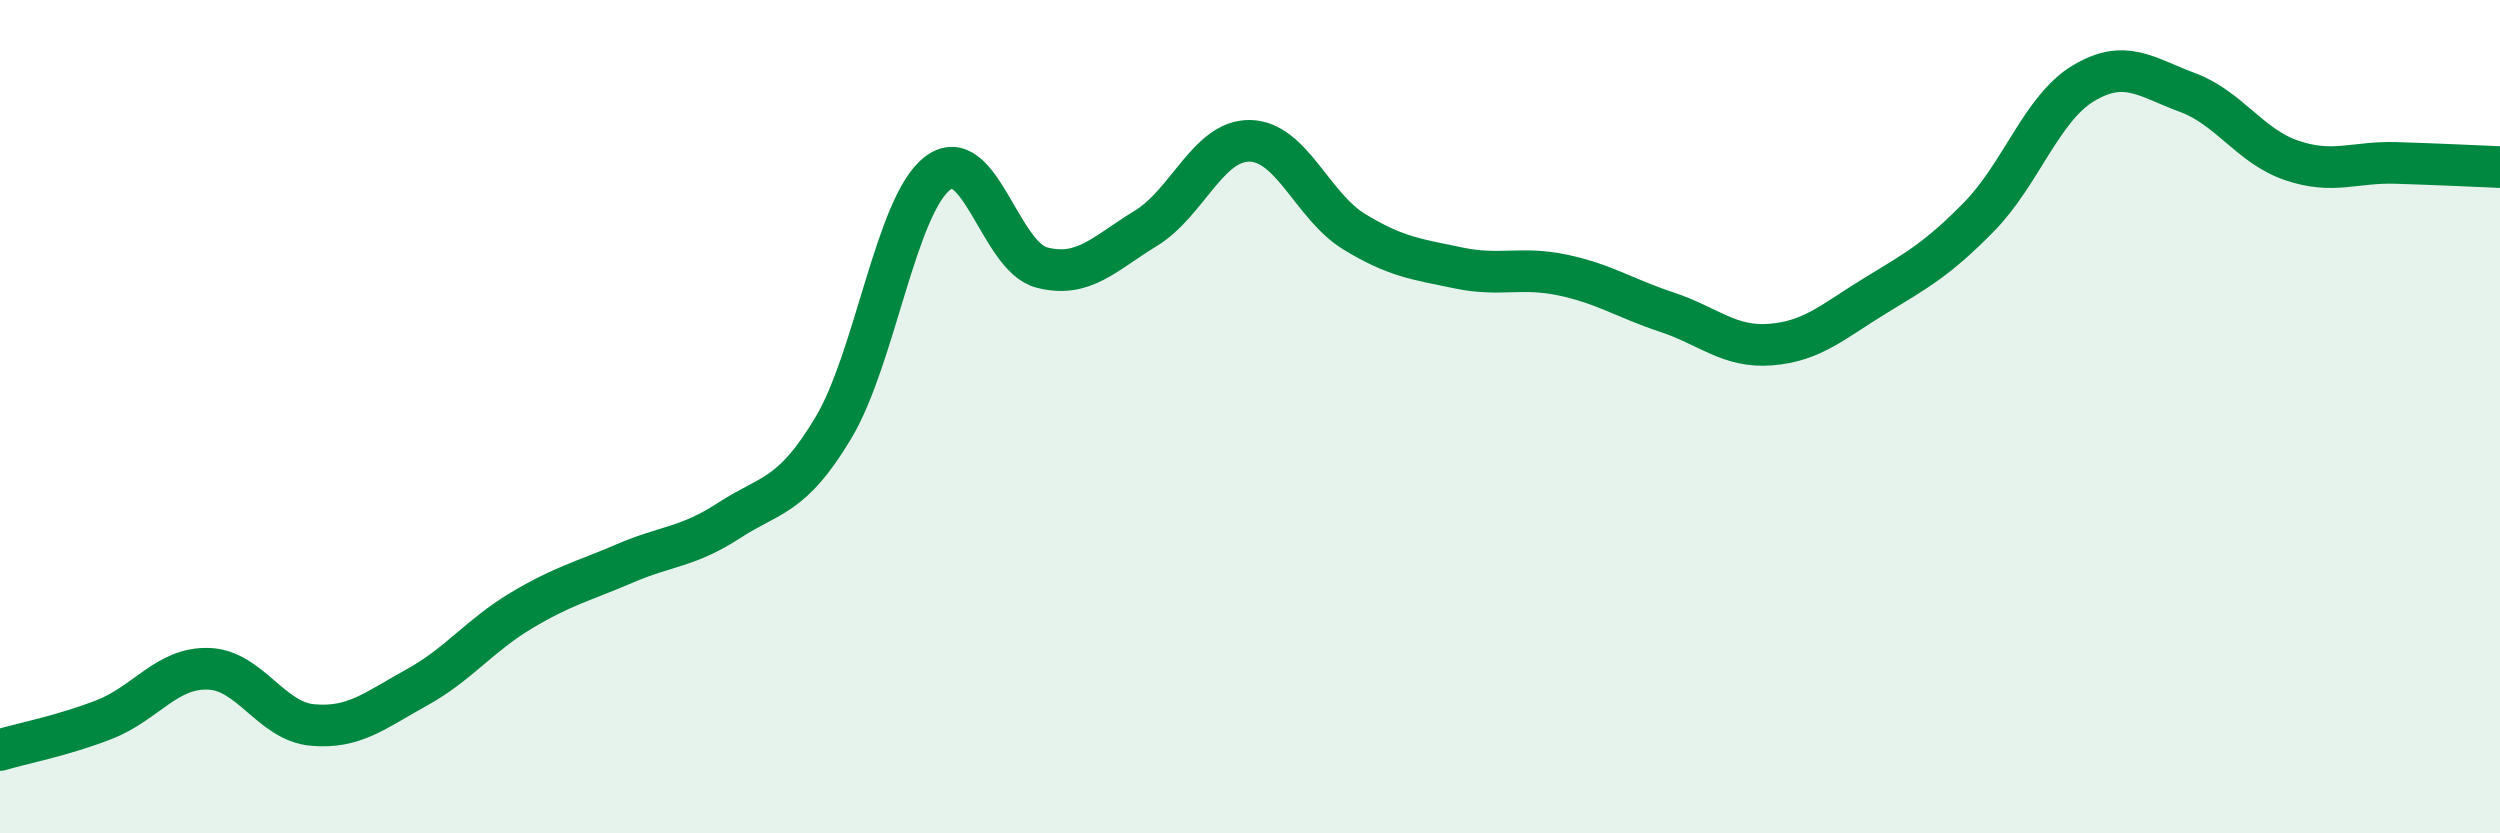
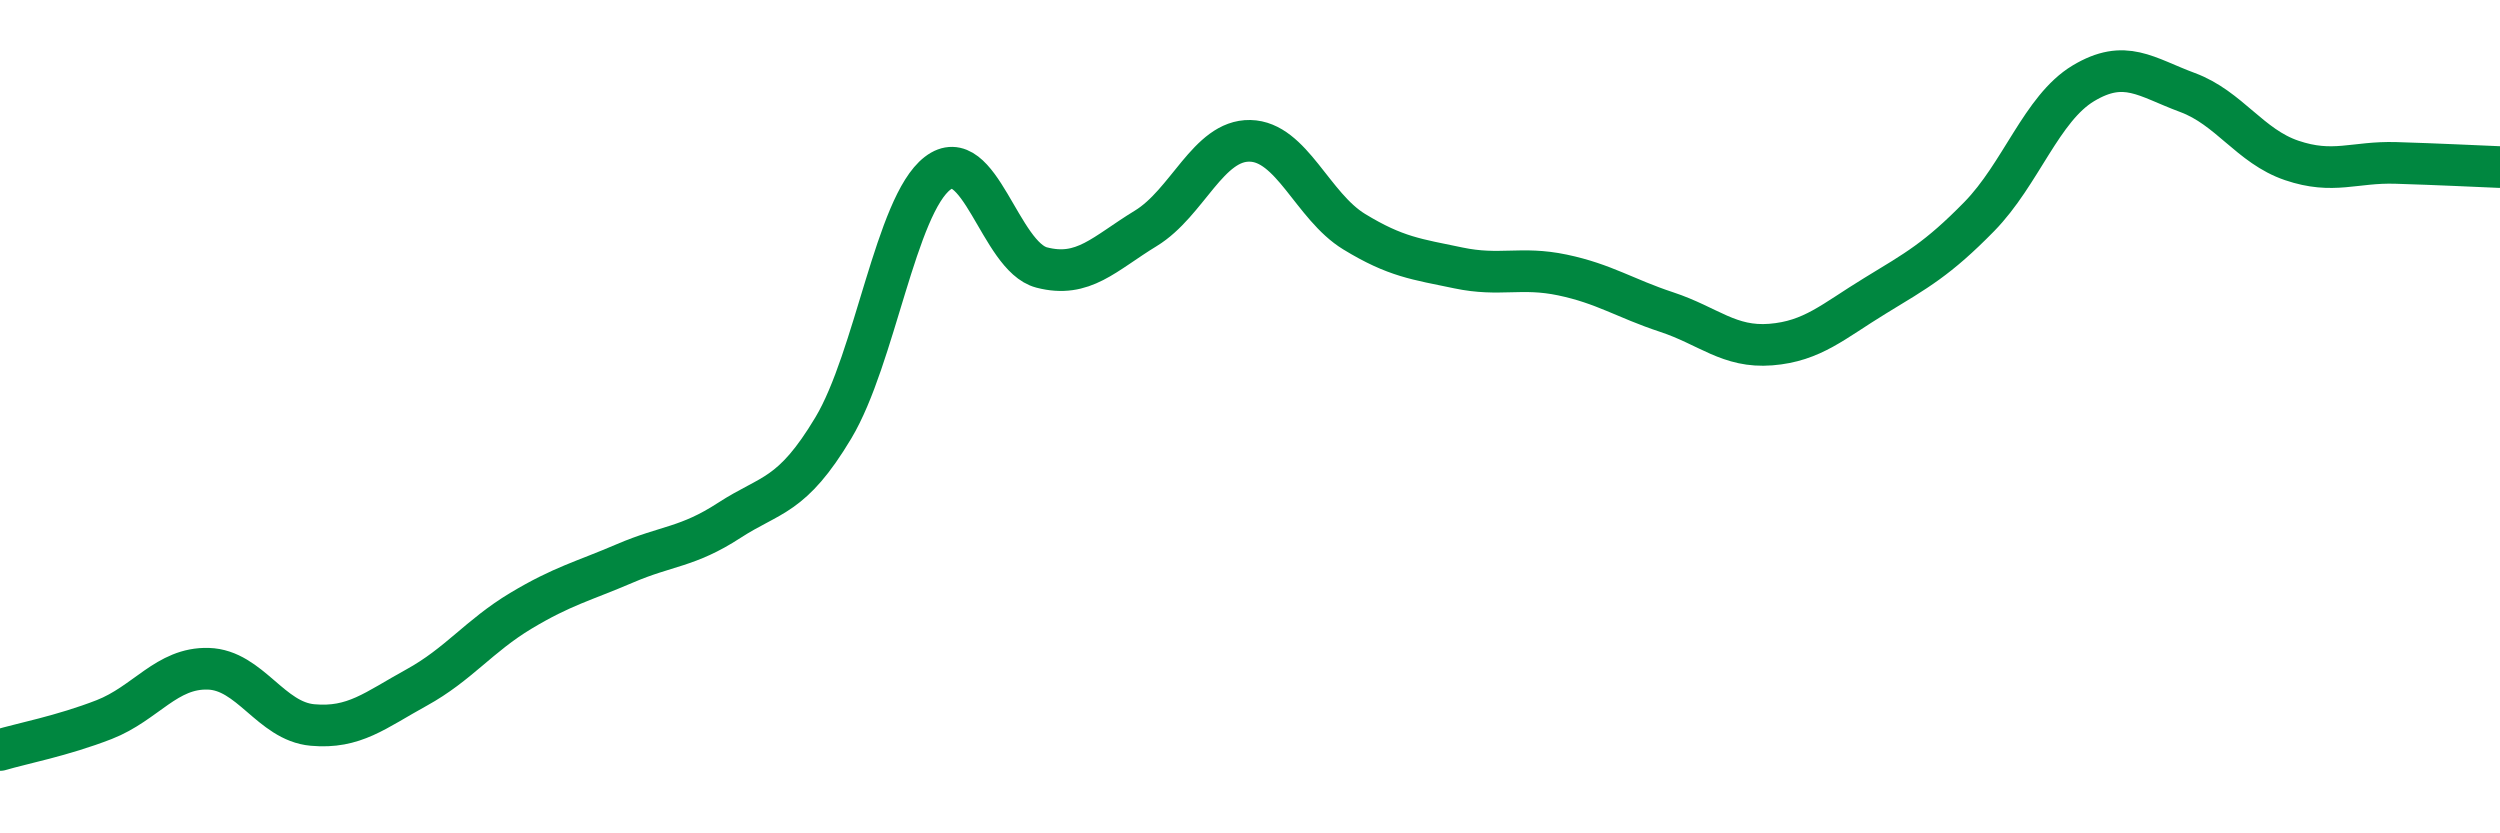
<svg xmlns="http://www.w3.org/2000/svg" width="60" height="20" viewBox="0 0 60 20">
-   <path d="M 0,18 C 0.5,17.85 1.5,17.66 2.5,17.27 C 3.5,16.88 4,16.02 5,16.05 C 6,16.08 6.5,17.31 7.5,17.4 C 8.5,17.49 9,17.05 10,16.5 C 11,15.95 11.5,15.26 12.5,14.66 C 13.5,14.06 14,13.95 15,13.52 C 16,13.09 16.5,13.14 17.5,12.49 C 18.5,11.84 19,11.94 20,10.27 C 21,8.6 21.5,4.93 22.5,4.16 C 23.5,3.39 24,6.16 25,6.42 C 26,6.68 26.5,6.09 27.5,5.48 C 28.5,4.87 29,3.36 30,3.38 C 31,3.4 31.5,4.95 32.5,5.56 C 33.5,6.17 34,6.22 35,6.43 C 36,6.64 36.5,6.39 37.5,6.6 C 38.5,6.81 39,7.16 40,7.49 C 41,7.82 41.5,8.35 42.5,8.27 C 43.5,8.19 44,7.71 45,7.1 C 46,6.49 46.5,6.22 47.5,5.2 C 48.5,4.18 49,2.6 50,2 C 51,1.4 51.5,1.85 52.5,2.22 C 53.5,2.59 54,3.51 55,3.85 C 56,4.19 56.5,3.88 57.5,3.91 C 58.5,3.94 59.5,3.99 60,4.01L60 20L0 20Z" fill="#008740" opacity="0.1" stroke-linecap="round" stroke-linejoin="round" />
  <path d="M 0,18 C 0.5,17.85 1.5,17.66 2.5,17.27 C 3.5,16.88 4,16.02 5,16.05 C 6,16.08 6.5,17.31 7.5,17.4 C 8.5,17.49 9,17.05 10,16.5 C 11,15.95 11.5,15.26 12.5,14.66 C 13.5,14.06 14,13.95 15,13.52 C 16,13.09 16.5,13.14 17.5,12.49 C 18.5,11.84 19,11.94 20,10.27 C 21,8.6 21.5,4.93 22.5,4.16 C 23.5,3.39 24,6.16 25,6.42 C 26,6.68 26.5,6.09 27.5,5.48 C 28.5,4.87 29,3.36 30,3.38 C 31,3.4 31.5,4.95 32.5,5.56 C 33.5,6.17 34,6.22 35,6.43 C 36,6.64 36.5,6.39 37.5,6.6 C 38.5,6.81 39,7.16 40,7.49 C 41,7.82 41.5,8.35 42.5,8.27 C 43.5,8.19 44,7.71 45,7.1 C 46,6.49 46.5,6.22 47.5,5.2 C 48.5,4.18 49,2.6 50,2 C 51,1.4 51.5,1.85 52.5,2.22 C 53.5,2.59 54,3.51 55,3.85 C 56,4.19 56.5,3.88 57.5,3.91 C 58.5,3.94 59.5,3.99 60,4.01" stroke="#008740" stroke-width="1" fill="none" stroke-linecap="round" stroke-linejoin="round" />
</svg>